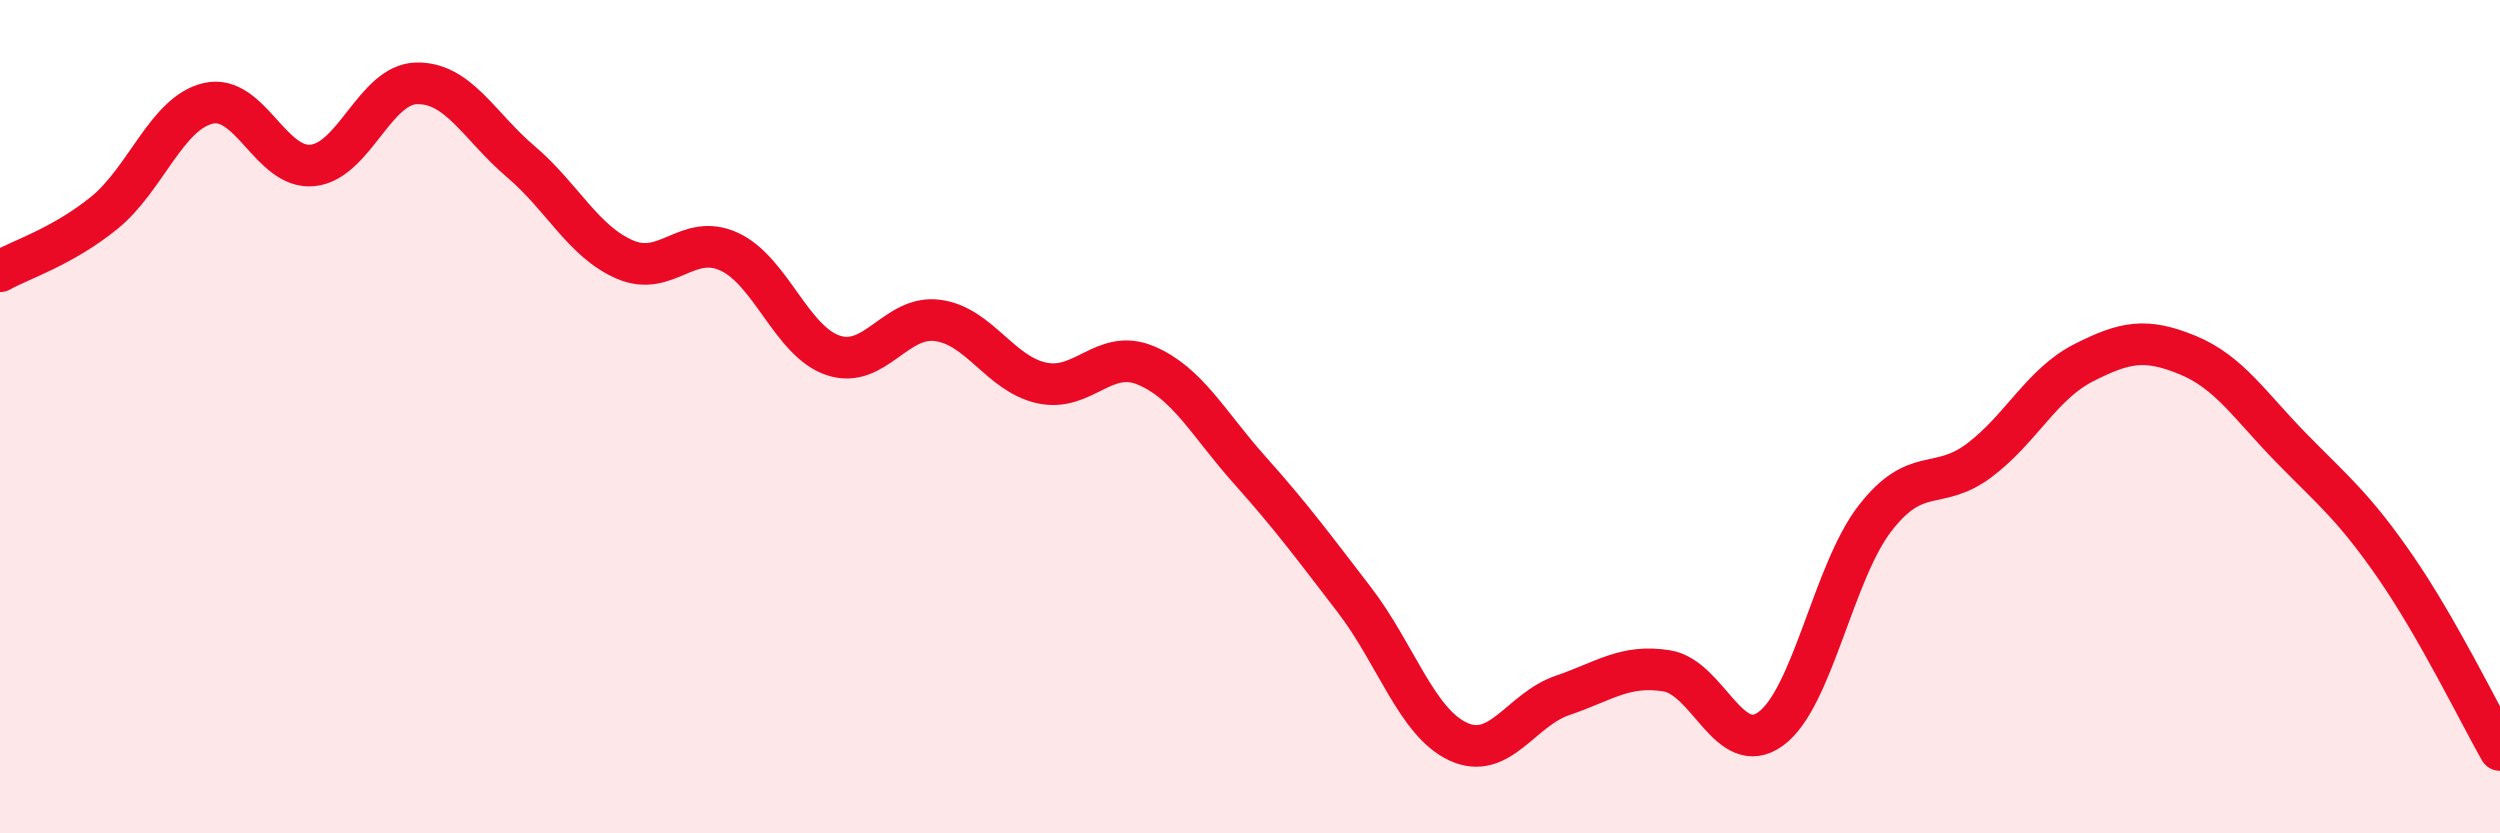
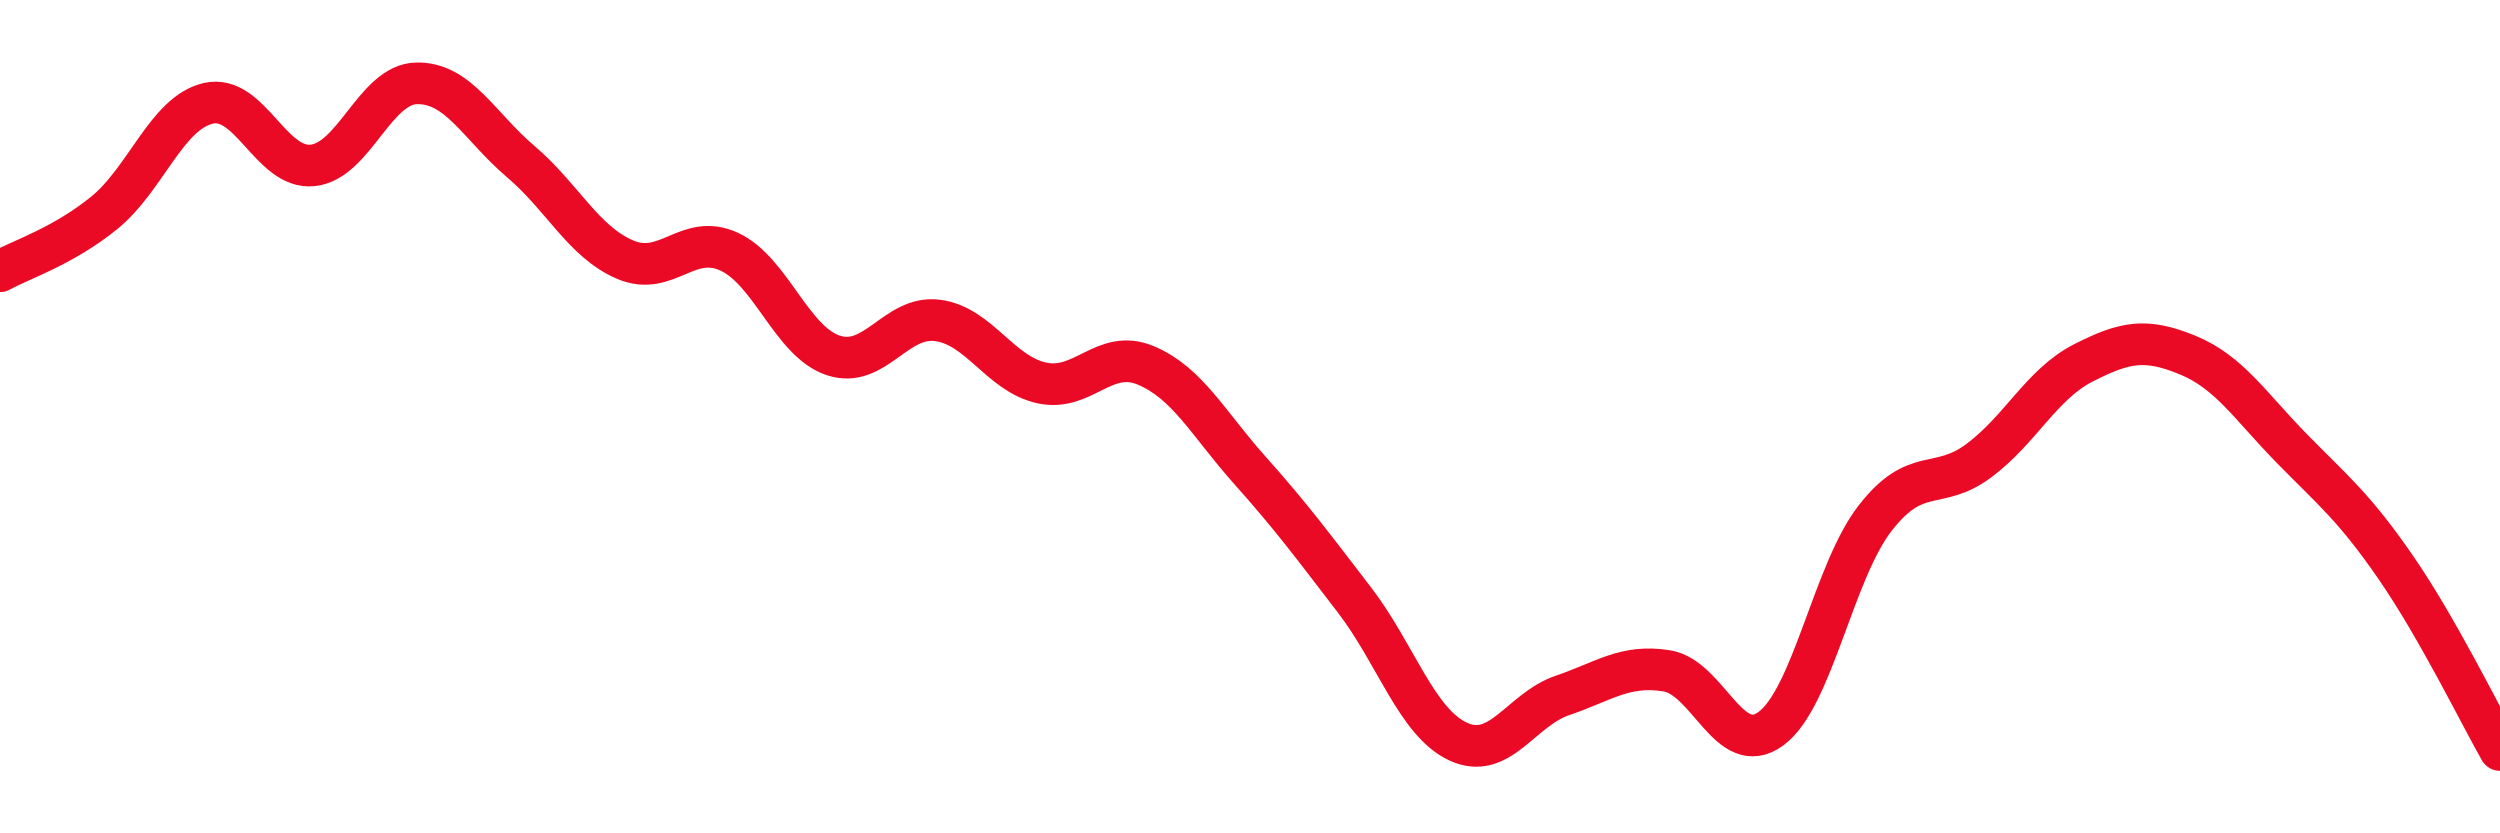
<svg xmlns="http://www.w3.org/2000/svg" width="60" height="20" viewBox="0 0 60 20">
-   <path d="M 0,6.51 C 0.5,6.23 1.5,5.92 2.5,5.11 C 3.5,4.3 4,2.71 5,2.48 C 6,2.25 6.5,4.07 7.5,3.97 C 8.5,3.87 9,2.02 10,2 C 11,1.98 11.5,3.03 12.5,3.88 C 13.5,4.73 14,5.8 15,6.23 C 16,6.66 16.5,5.58 17.5,6.04 C 18.5,6.5 19,8.2 20,8.53 C 21,8.86 21.5,7.56 22.5,7.69 C 23.5,7.82 24,8.97 25,9.19 C 26,9.41 26.5,8.35 27.5,8.77 C 28.5,9.19 29,10.17 30,11.29 C 31,12.41 31.5,13.09 32.5,14.39 C 33.5,15.69 34,17.34 35,17.8 C 36,18.26 36.5,17.03 37.5,16.69 C 38.5,16.35 39,15.94 40,16.1 C 41,16.26 41.5,18.22 42.5,17.49 C 43.5,16.76 44,13.73 45,12.44 C 46,11.15 46.5,11.8 47.5,11.05 C 48.5,10.3 49,9.22 50,8.71 C 51,8.2 51.5,8.11 52.5,8.52 C 53.5,8.93 54,9.74 55,10.76 C 56,11.78 56.5,12.17 57.5,13.62 C 58.5,15.07 59.5,17.12 60,18L60 20L0 20Z" fill="#EB0A25" opacity="0.1" stroke-linecap="round" stroke-linejoin="round" />
  <path d="M 0,6.51 C 0.5,6.23 1.5,5.92 2.5,5.11 C 3.5,4.3 4,2.71 5,2.48 C 6,2.25 6.5,4.07 7.5,3.97 C 8.5,3.87 9,2.02 10,2 C 11,1.98 11.5,3.03 12.5,3.88 C 13.5,4.73 14,5.8 15,6.23 C 16,6.66 16.5,5.58 17.5,6.04 C 18.5,6.5 19,8.2 20,8.53 C 21,8.86 21.5,7.56 22.5,7.69 C 23.5,7.82 24,8.97 25,9.19 C 26,9.41 26.5,8.35 27.5,8.77 C 28.5,9.19 29,10.17 30,11.29 C 31,12.41 31.5,13.09 32.5,14.39 C 33.5,15.69 34,17.34 35,17.8 C 36,18.26 36.5,17.03 37.5,16.69 C 38.5,16.35 39,15.94 40,16.1 C 41,16.26 41.5,18.22 42.5,17.49 C 43.5,16.76 44,13.73 45,12.44 C 46,11.15 46.5,11.8 47.5,11.05 C 48.5,10.3 49,9.22 50,8.71 C 51,8.2 51.5,8.11 52.5,8.52 C 53.5,8.93 54,9.74 55,10.76 C 56,11.78 56.5,12.17 57.5,13.62 C 58.5,15.07 59.5,17.12 60,18" stroke="#EB0A25" stroke-width="1" fill="none" stroke-linecap="round" stroke-linejoin="round" />
</svg>